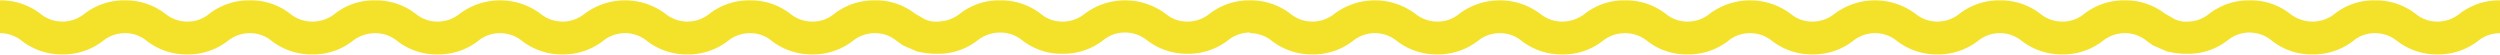
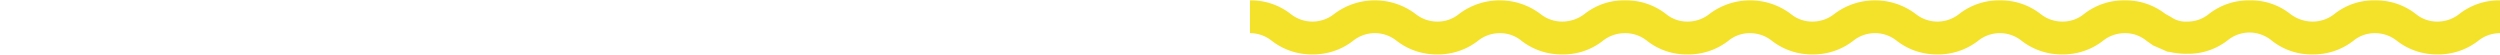
<svg xmlns="http://www.w3.org/2000/svg" width="137mm" height="3mm" viewBox="0 0 388.4 8.4">
  <g>
-     <path d="M187.9,2.1a5.4,5.4,0,0,1-3.4,1.2,5.2,5.2,0,0,1-3.4-1.2,10.5,10.5,0,0,0-12.6,0,5.4,5.4,0,0,1-3.4,1.2,5.2,5.2,0,0,1-3.4-1.2A10.1,10.1,0,0,0,155.4,0h0a9.9,9.9,0,0,0-6.3,2.1,5.7,5.7,0,0,1-3.5,1.2,3.9,3.9,0,0,1-2.5-.7l-.9-.5A9.9,9.9,0,0,0,135.9,0h0a10.1,10.1,0,0,0-6.3,2.1,5.2,5.2,0,0,1-3.4,1.2,5.4,5.4,0,0,1-3.4-1.2A10.1,10.1,0,0,0,116.5,0h0a10.1,10.1,0,0,0-6.3,2.1,5.4,5.4,0,0,1-3.4,1.2,5.4,5.4,0,0,1-3.4-1.2,10.5,10.5,0,0,0-12.6,0,5.4,5.4,0,0,1-3.4,1.2A5.4,5.4,0,0,1,84,2.1a10.5,10.5,0,0,0-12.6,0A5.4,5.4,0,0,1,68,3.3a5.2,5.2,0,0,1-3.4-1.2A10.1,10.1,0,0,0,58.3,0,9.9,9.9,0,0,0,52,2.1a5.5,5.5,0,0,1-3.5,1.2,5.4,5.4,0,0,1-3.4-1.2A9.9,9.9,0,0,0,38.8,0a10.1,10.1,0,0,0-6.3,2.1,5.2,5.2,0,0,1-3.4,1.2,5.4,5.4,0,0,1-3.4-1.2A10.1,10.1,0,0,0,19.4,0a10.1,10.1,0,0,0-6.3,2.1A5.4,5.4,0,0,1,9.7,3.3,5.4,5.4,0,0,1,6.3,2.1,10.1,10.1,0,0,0,0,0V5.1A5.4,5.4,0,0,1,3.4,6.3,10.1,10.1,0,0,0,9.7,8.4,10.1,10.1,0,0,0,16,6.3a5.4,5.4,0,0,1,3.4-1.2,5.2,5.2,0,0,1,3.4,1.2,10.1,10.1,0,0,0,6.3,2.1,10.1,10.1,0,0,0,6.3-2.1,5.4,5.4,0,0,1,3.4-1.2,5.2,5.2,0,0,1,3.4,1.2,10.1,10.1,0,0,0,6.3,2.1,9.9,9.9,0,0,0,6.3-2.1,5.7,5.7,0,0,1,3.5-1.2,5.4,5.4,0,0,1,3.4,1.2A9.9,9.9,0,0,0,68,8.4a10.1,10.1,0,0,0,6.3-2.1,5.2,5.2,0,0,1,3.4-1.2,5.4,5.4,0,0,1,3.4,1.2,10.1,10.1,0,0,0,6.3,2.1,10.1,10.1,0,0,0,6.3-2.1,5.4,5.4,0,0,1,6.8,0,10.1,10.1,0,0,0,6.3,2.1,10.1,10.1,0,0,0,6.3-2.1,5.4,5.4,0,0,1,3.4-1.2,5.2,5.2,0,0,1,3.4,1.2,10.1,10.1,0,0,0,6.3,2.1h0a10.1,10.1,0,0,0,6.3-2.1,5.4,5.4,0,0,1,3.4-1.2,5.2,5.2,0,0,1,3.4,1.2l1,.7,2.3,1h.2a11.4,11.4,0,0,0,2.8.3h0a9.9,9.9,0,0,0,6.3-2.1,5.7,5.7,0,0,1,3.5-1.2,5.4,5.4,0,0,1,3.4,1.2,9.9,9.9,0,0,0,6.3,2.1,10.1,10.1,0,0,0,6.3-2.1,5.2,5.2,0,0,1,3.4-1.2,5.4,5.4,0,0,1,3.4,1.2,10.1,10.1,0,0,0,6.3,2.1,10.1,10.1,0,0,0,6.3-2.1,5.4,5.4,0,0,1,3.4-1.2V0A10.1,10.1,0,0,0,187.9,2.1Z" style="fill: #f4e22a" />
    <path d="M382.1,2.1a5.4,5.4,0,0,1-3.4,1.2,5.2,5.2,0,0,1-3.4-1.2A10.1,10.1,0,0,0,369,0a9.9,9.9,0,0,0-6.3,2.1,5.4,5.4,0,0,1-3.4,1.2,5.7,5.7,0,0,1-3.5-1.2A9.9,9.9,0,0,0,349.5,0h0a10.1,10.1,0,0,0-6.3,2.1,5.2,5.2,0,0,1-3.4,1.2,3.9,3.9,0,0,1-2.5-.7l-.9-.5A10.1,10.1,0,0,0,330.1,0h0a10.1,10.1,0,0,0-6.3,2.1,5.2,5.2,0,0,1-3.4,1.2A5.4,5.4,0,0,1,317,2.1,10.1,10.1,0,0,0,310.7,0h0a10.1,10.1,0,0,0-6.3,2.1A5.4,5.4,0,0,1,301,3.3a5.4,5.4,0,0,1-3.4-1.2,10.5,10.5,0,0,0-12.6,0,5.4,5.4,0,0,1-3.4,1.2,5.2,5.2,0,0,1-3.4-1.2,10.5,10.5,0,0,0-12.6,0,5.4,5.4,0,0,1-3.4,1.2,5.2,5.2,0,0,1-3.4-1.2A10.1,10.1,0,0,0,252.5,0a9.9,9.9,0,0,0-6.3,2.1,5.7,5.7,0,0,1-3.5,1.2,5.4,5.4,0,0,1-3.4-1.2,10.5,10.5,0,0,0-12.6,0,5.2,5.2,0,0,1-3.4,1.2,5.4,5.4,0,0,1-3.4-1.2,10.5,10.5,0,0,0-12.6,0,5.4,5.4,0,0,1-3.4,1.2,5.4,5.4,0,0,1-3.4-1.2A10.1,10.1,0,0,0,194.2,0V5.1a5.4,5.4,0,0,1,3.4,1.2,10.1,10.1,0,0,0,6.3,2.1,10.1,10.1,0,0,0,6.3-2.1,5.4,5.4,0,0,1,6.8,0,10.1,10.1,0,0,0,6.3,2.1,10.1,10.1,0,0,0,6.3-2.1A5.4,5.4,0,0,1,233,5.1a5.2,5.2,0,0,1,3.4,1.2,10.1,10.1,0,0,0,6.3,2.1A9.9,9.9,0,0,0,249,6.3a5.5,5.5,0,0,1,3.5-1.2,5.4,5.4,0,0,1,3.4,1.2,9.9,9.9,0,0,0,6.3,2.1,10.1,10.1,0,0,0,6.3-2.1,5.2,5.2,0,0,1,3.4-1.2,5.4,5.4,0,0,1,3.4,1.2,10.1,10.1,0,0,0,6.3,2.1,10.1,10.1,0,0,0,6.3-2.1,5.4,5.4,0,0,1,6.8,0A10.1,10.1,0,0,0,301,8.4a10.1,10.1,0,0,0,6.3-2.1,5.4,5.4,0,0,1,6.8,0,10.1,10.1,0,0,0,6.3,2.1h0a10.1,10.1,0,0,0,6.3-2.1,5.4,5.4,0,0,1,3.4-1.2,5.2,5.2,0,0,1,3.4,1.2l1,.7,2.3,1h.2a11.4,11.4,0,0,0,2.8.3h0a9.9,9.9,0,0,0,6.3-2.1,5.4,5.4,0,0,1,3.4-1.2A5.5,5.5,0,0,1,353,6.3a9.9,9.9,0,0,0,6.3,2.1,10.1,10.1,0,0,0,6.3-2.1A5.2,5.2,0,0,1,369,5.1a5.4,5.4,0,0,1,3.4,1.2,10.1,10.1,0,0,0,6.3,2.1A10.1,10.1,0,0,0,385,6.3a5.4,5.4,0,0,1,3.4-1.2V0A10.1,10.1,0,0,0,382.1,2.1Z" style="fill: #f4e22a" />
  </g>
</svg>